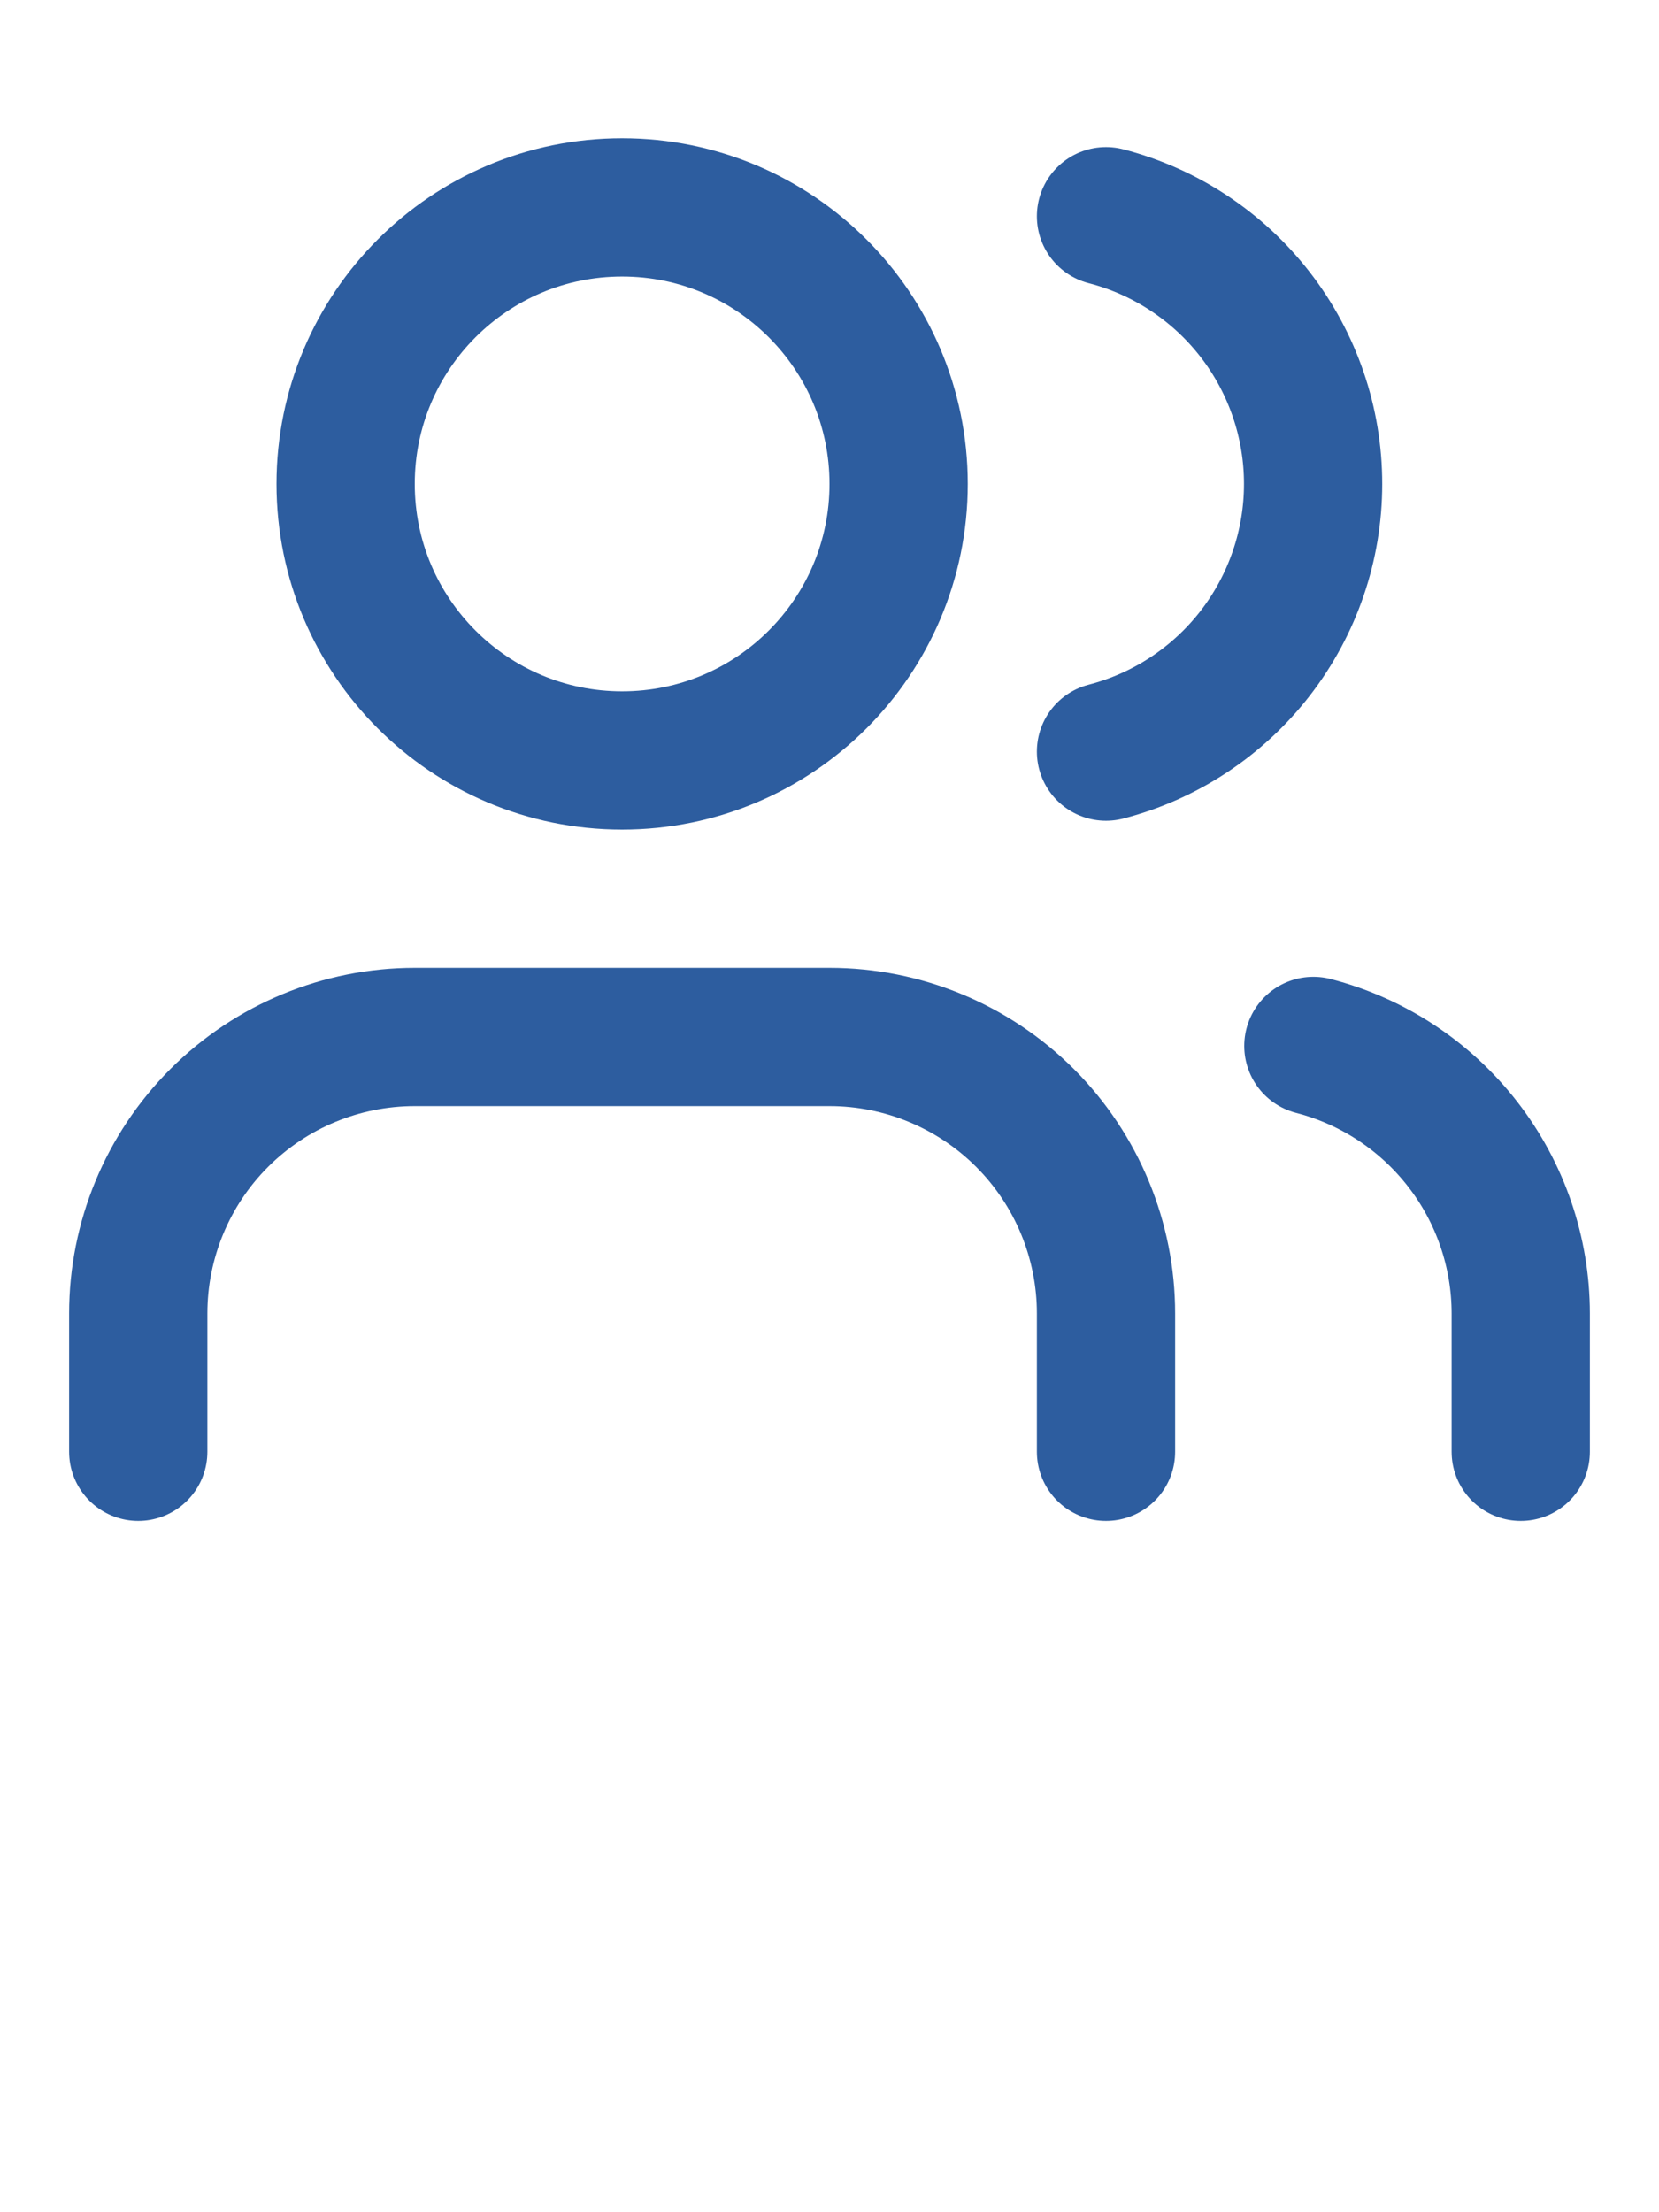
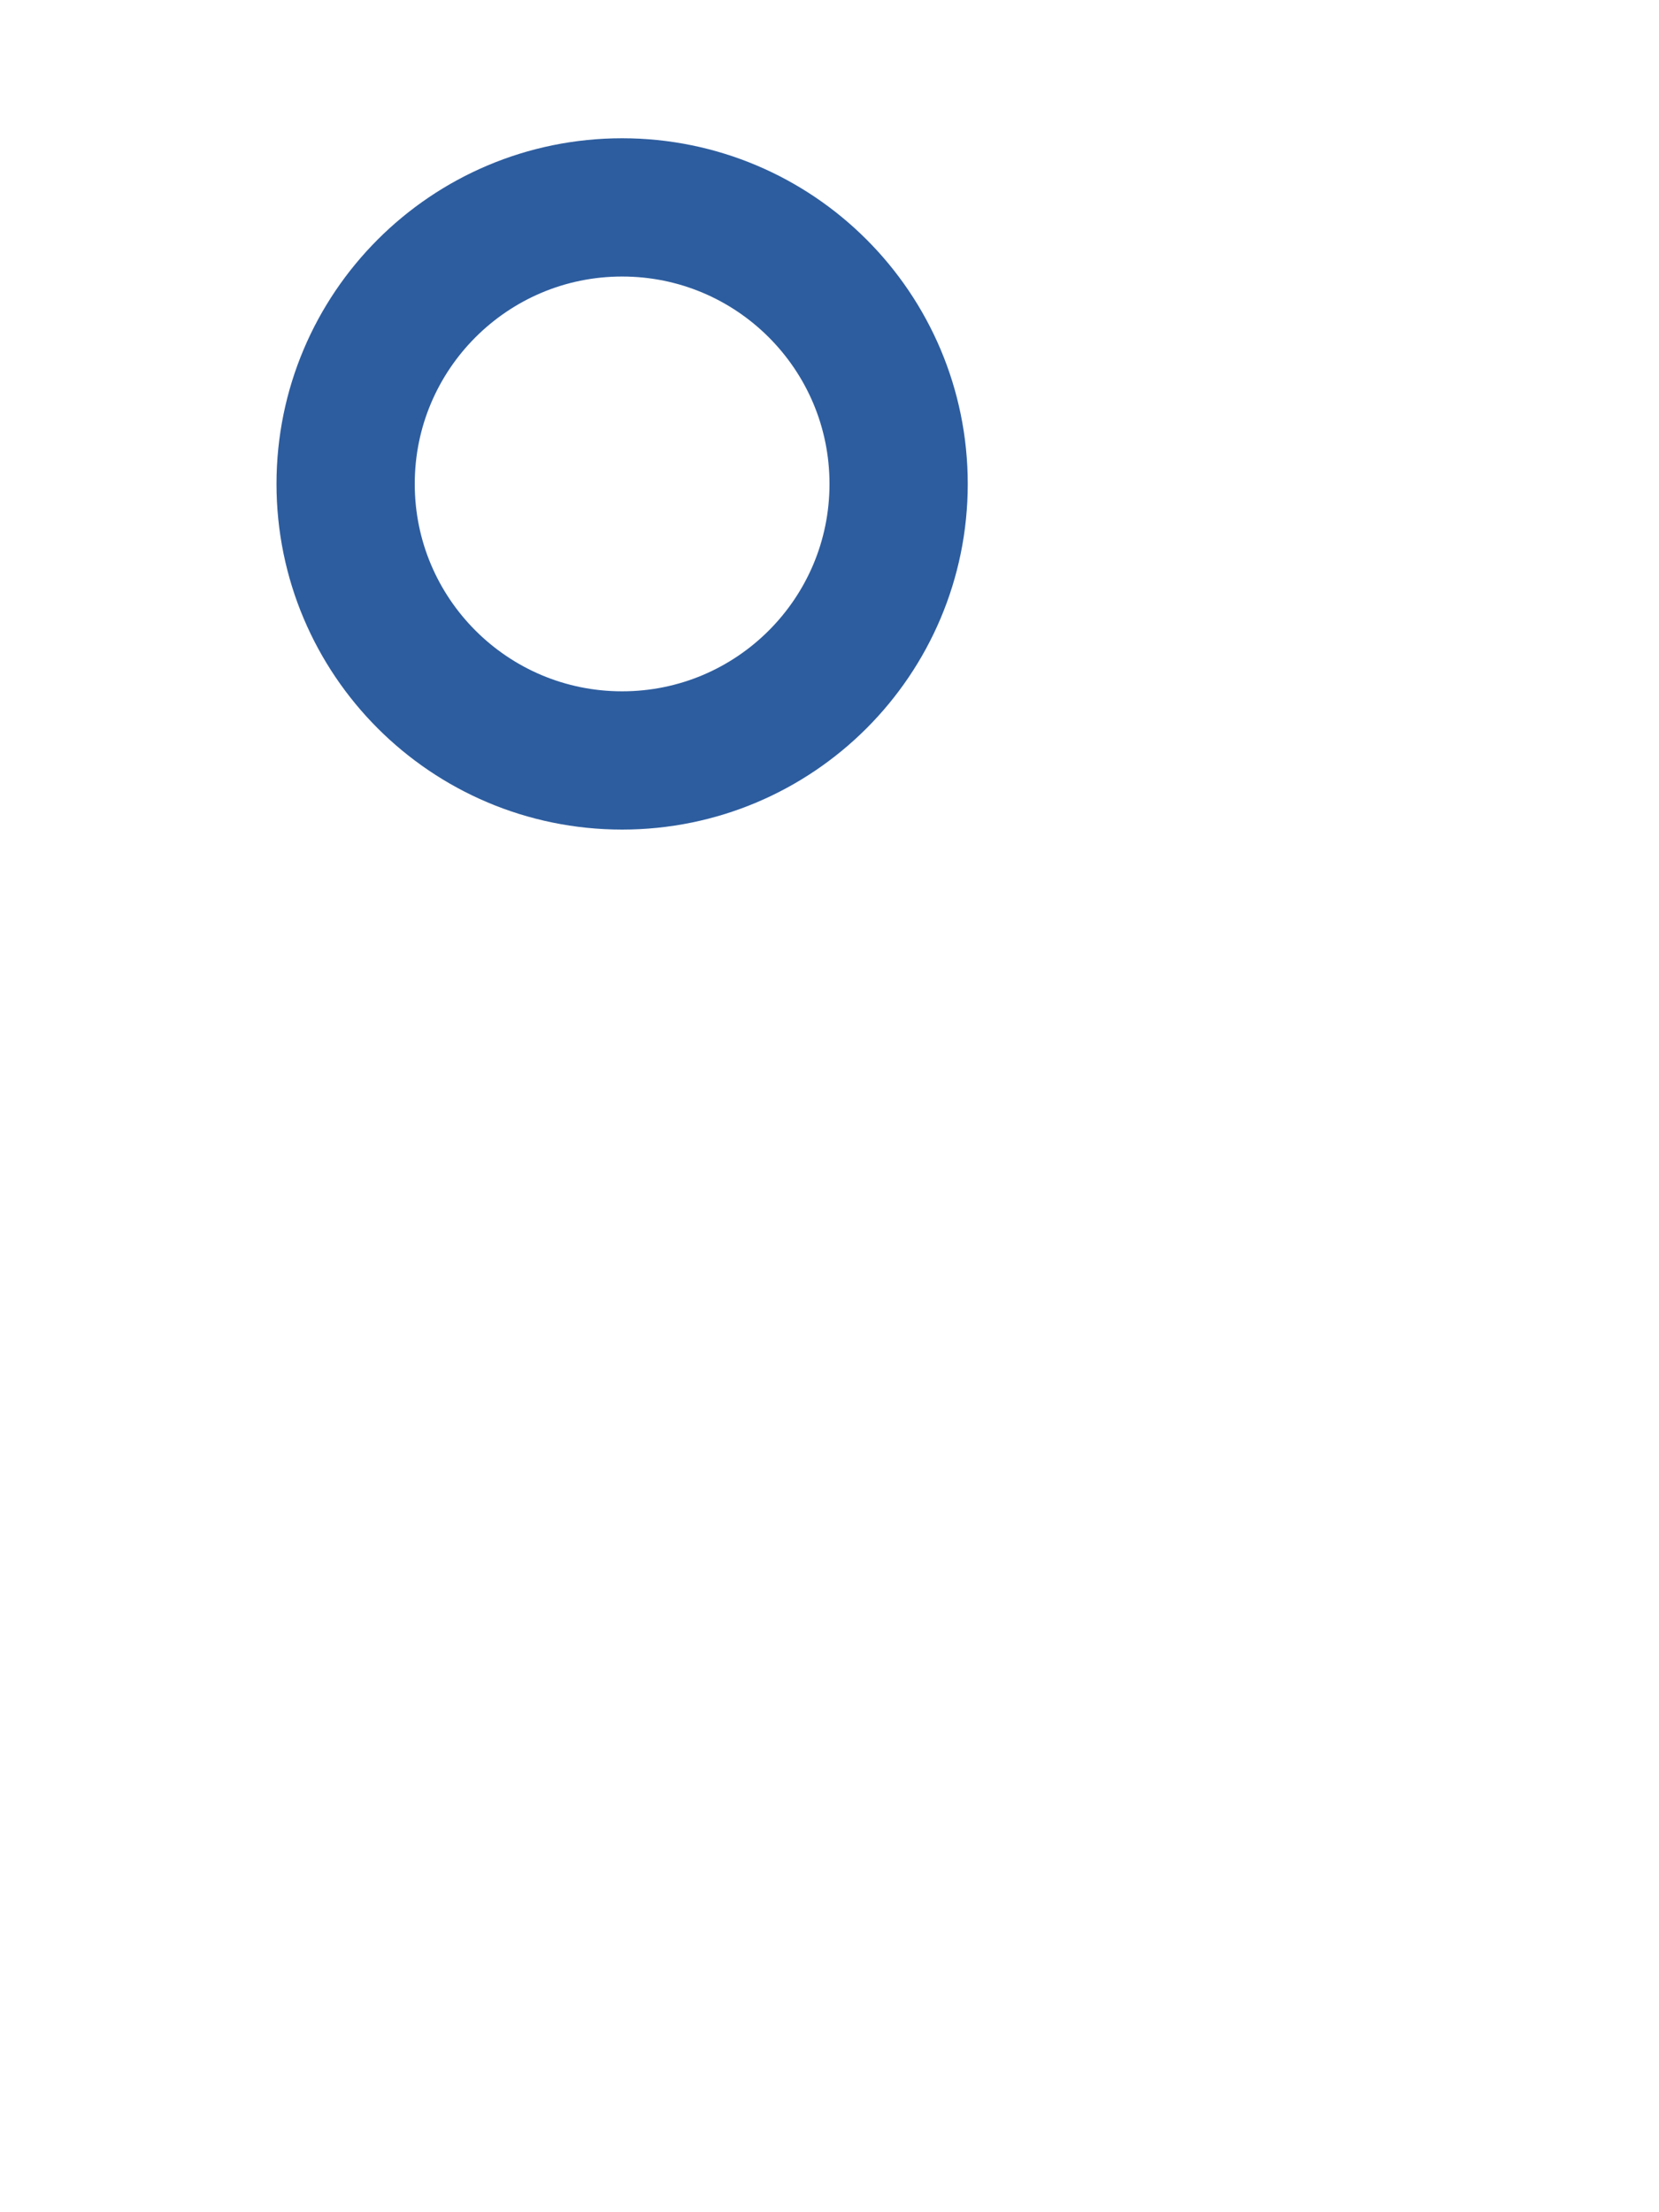
<svg xmlns="http://www.w3.org/2000/svg" fill="none" height="100%" overflow="visible" preserveAspectRatio="none" style="display: block;" viewBox="0 0 42 56" width="100%">
  <g id="SVG:margin">
    <g id="SVG">
-       <path d="M28 36.75V33.25C28 31.393 27.262 29.613 25.95 28.3C24.637 26.988 22.857 26.25 21 26.25H10.5C8.643 26.25 6.863 26.988 5.55 28.3C4.237 29.613 3.5 31.393 3.5 33.25V36.75" id="Vector" stroke="#2D5D9F" stroke-linecap="round" stroke-width="3.5" />
-       <path d="M28 5.474C29.501 5.863 30.83 6.74 31.779 7.966C32.728 9.193 33.243 10.699 33.243 12.25C33.243 13.801 32.728 15.307 31.779 16.534C30.83 17.76 29.501 18.637 28 19.026" id="Vector_2" stroke="#2D5D9F" stroke-linecap="round" stroke-width="3.5" />
-       <path d="M38.5 36.75V33.25C38.499 31.699 37.983 30.192 37.032 28.967C36.082 27.741 34.752 26.865 33.25 26.477" id="Vector_3" stroke="#2D5D9F" stroke-linecap="round" stroke-width="3.5" />
      <path d="M15.75 19.25C19.616 19.25 22.75 16.116 22.75 12.25C22.75 8.384 19.616 5.25 15.75 5.25C11.884 5.25 8.75 8.384 8.75 12.25C8.75 16.116 11.884 19.25 15.75 19.25Z" id="Vector_4" stroke="#2D5D9F" stroke-linecap="round" stroke-width="3.5" />
    </g>
  </g>
</svg>